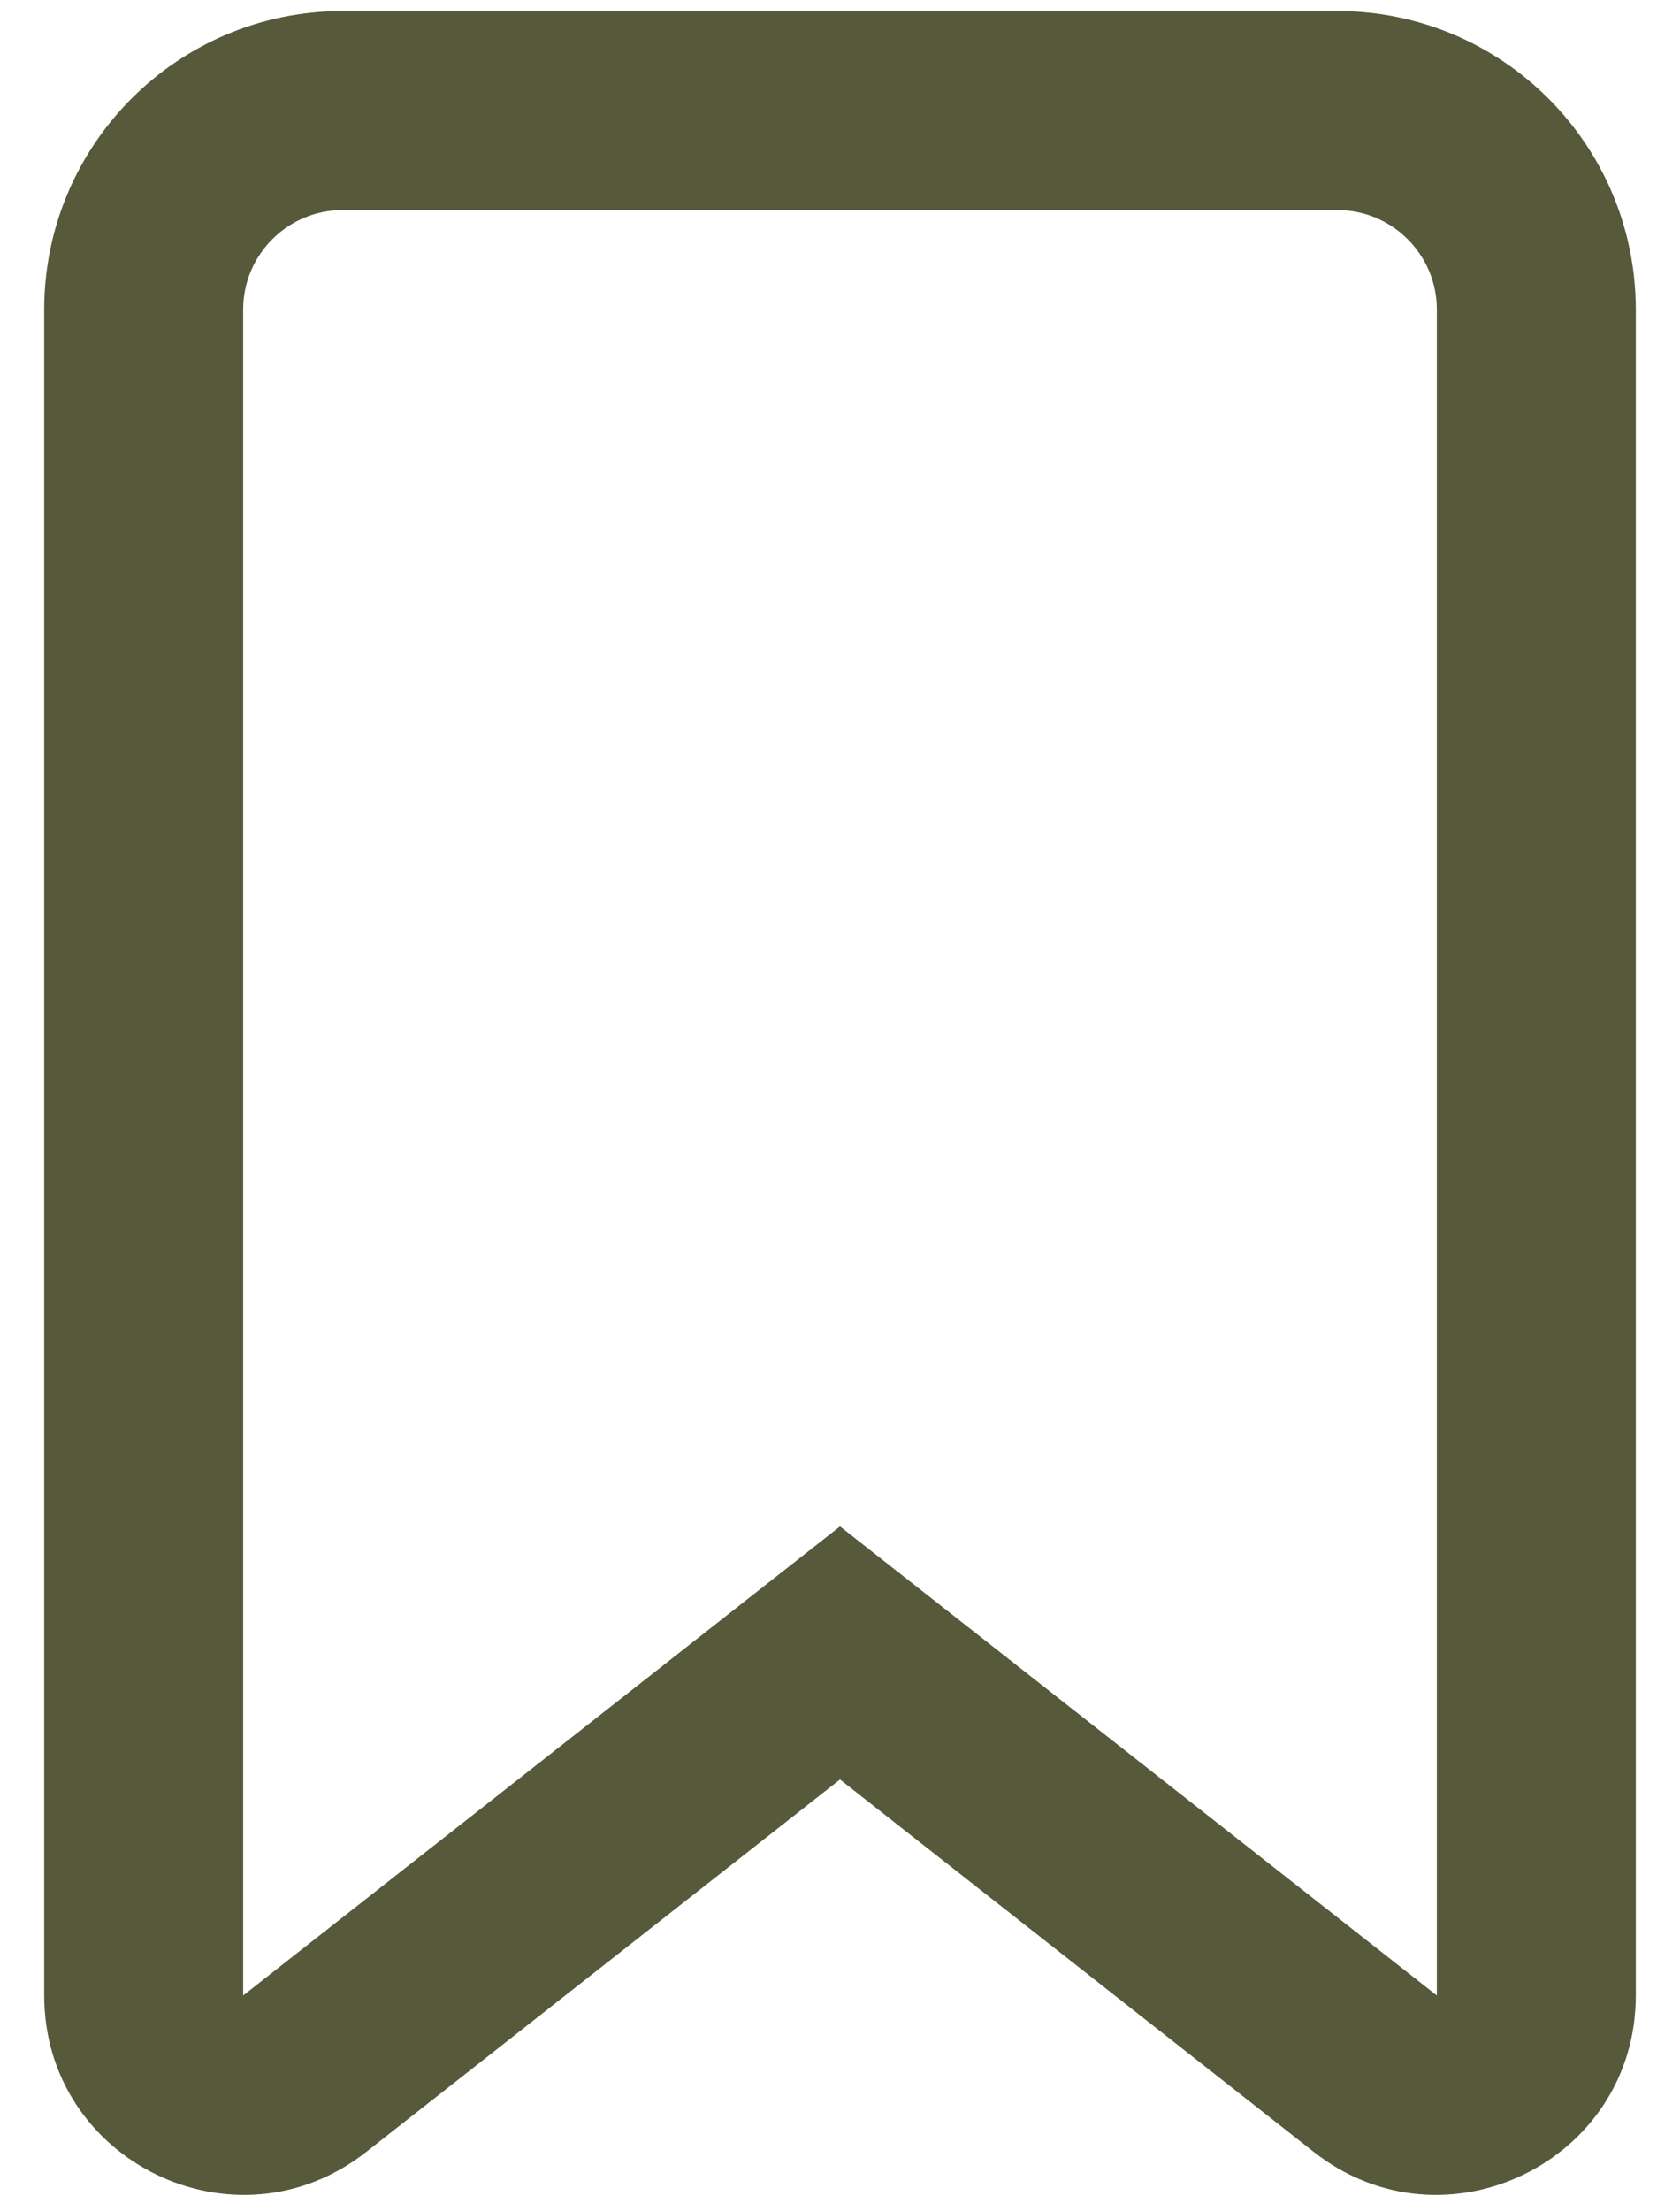
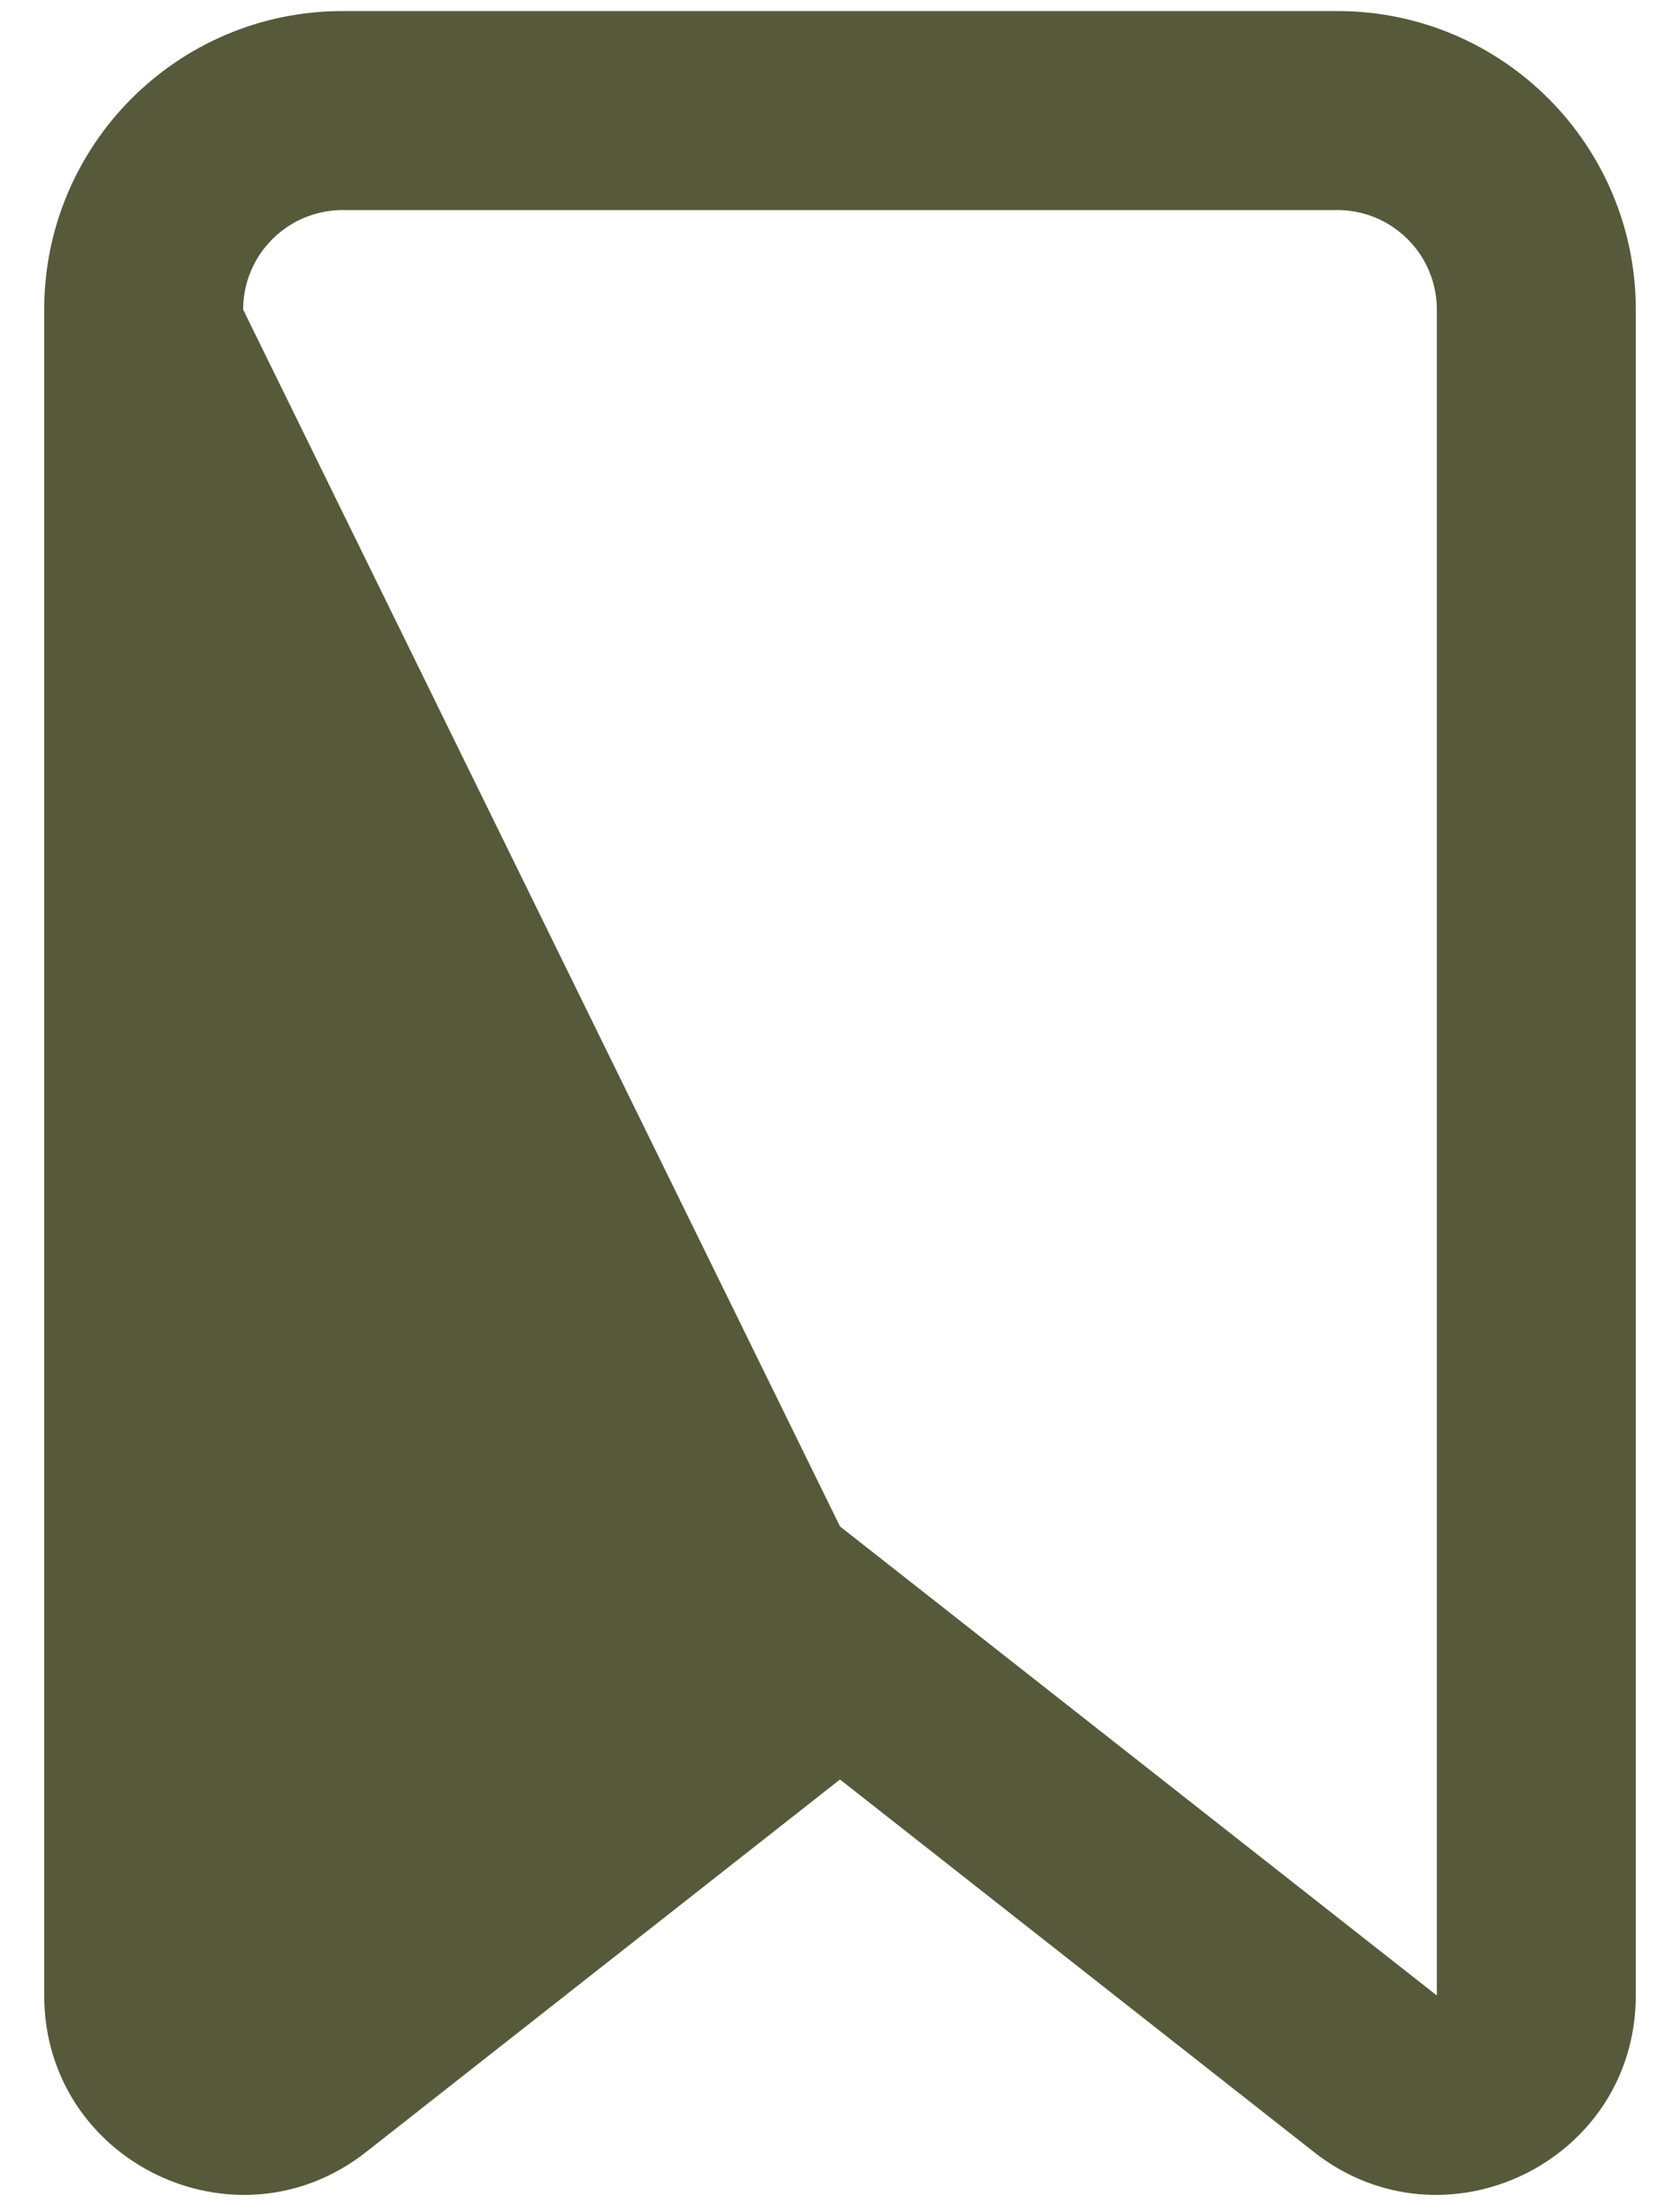
<svg xmlns="http://www.w3.org/2000/svg" width="19" height="25" viewBox="0 0 19 25" fill="none">
-   <path fill-rule="evenodd" clip-rule="evenodd" d="M0.5 3.5C0.5 1.636 2.011 0.125 3.875 0.125H15.125C16.989 0.125 18.5 1.636 18.5 3.5V22.56C18.5 24.438 16.336 25.489 14.86 24.33L9.5 20.118L4.14 24.33C2.664 25.489 0.5 24.438 0.5 22.56V3.5ZM3.875 2.375C3.254 2.375 2.75 2.879 2.75 3.5V22.56L9.5 17.257L16.25 22.56V3.5C16.25 2.879 15.746 2.375 15.125 2.375H3.875Z" fill="#565A3B" />
+   <path fill-rule="evenodd" clip-rule="evenodd" d="M0.5 3.5C0.5 1.636 2.011 0.125 3.875 0.125H15.125C16.989 0.125 18.5 1.636 18.5 3.5V22.56C18.5 24.438 16.336 25.489 14.86 24.33L9.5 20.118L4.14 24.33C2.664 25.489 0.5 24.438 0.5 22.56V3.5ZM3.875 2.375C3.254 2.375 2.75 2.879 2.75 3.5L9.5 17.257L16.25 22.56V3.5C16.25 2.879 15.746 2.375 15.125 2.375H3.875Z" fill="#565A3B" />
</svg>